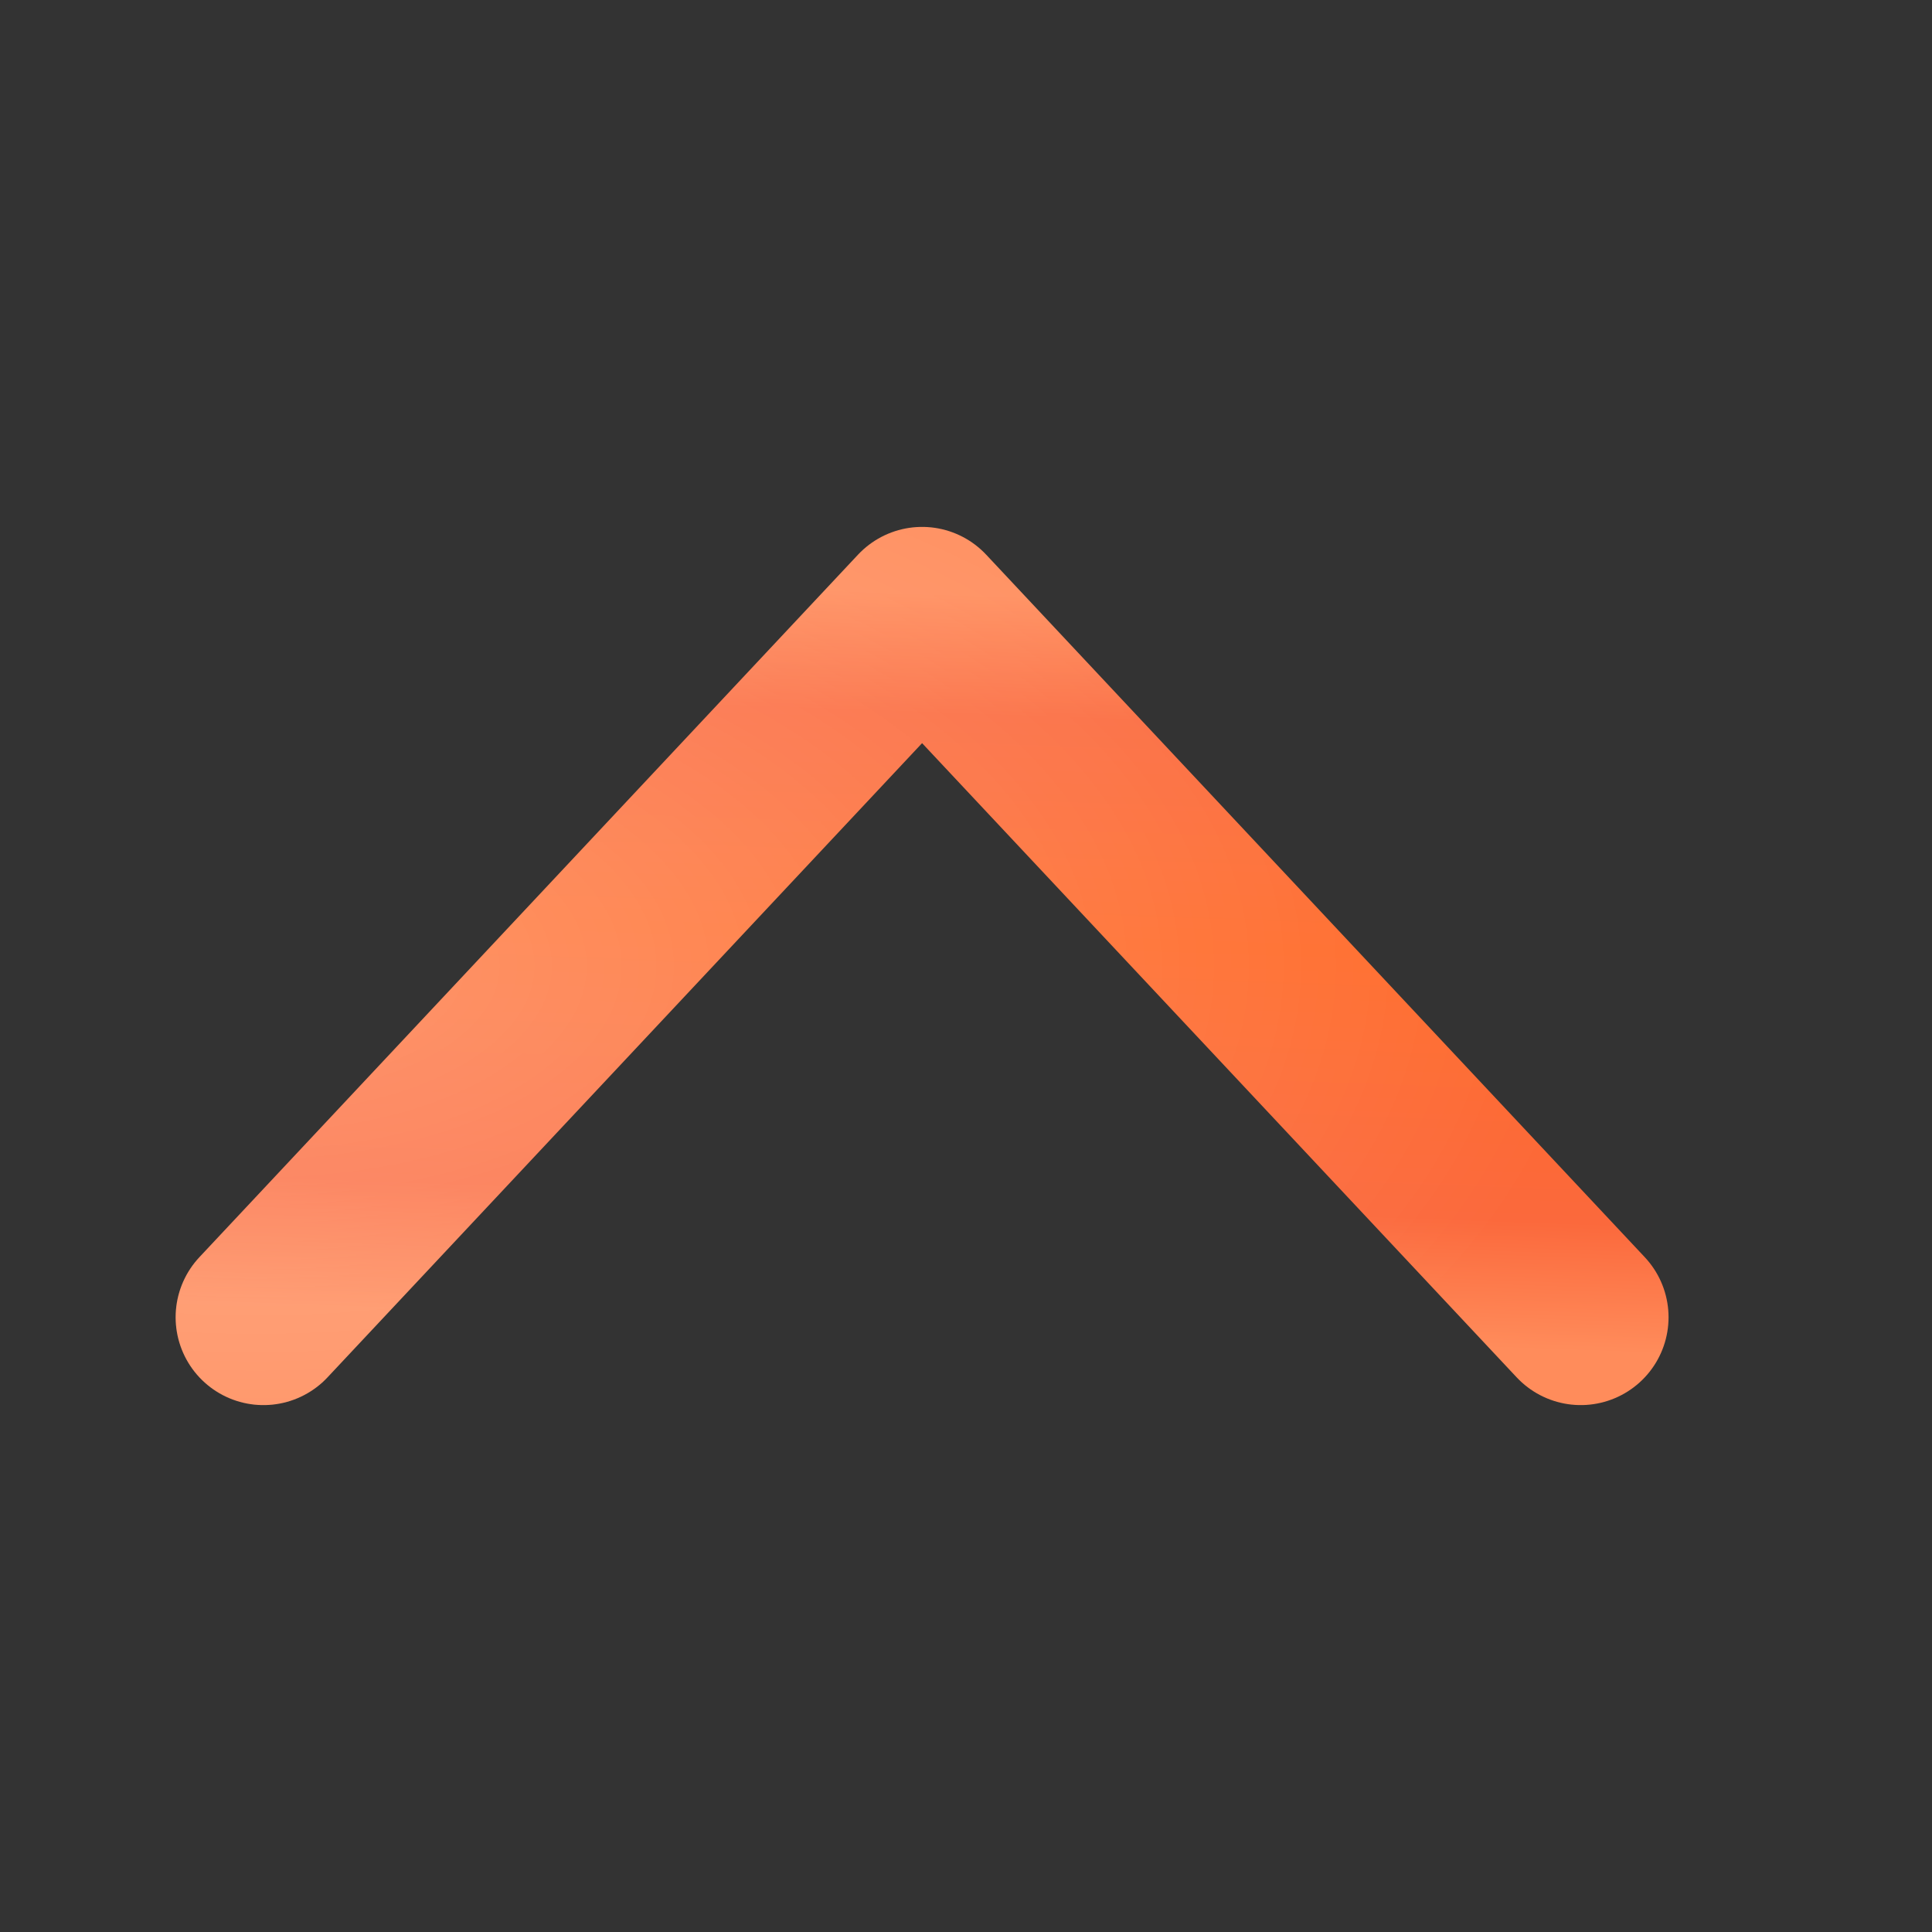
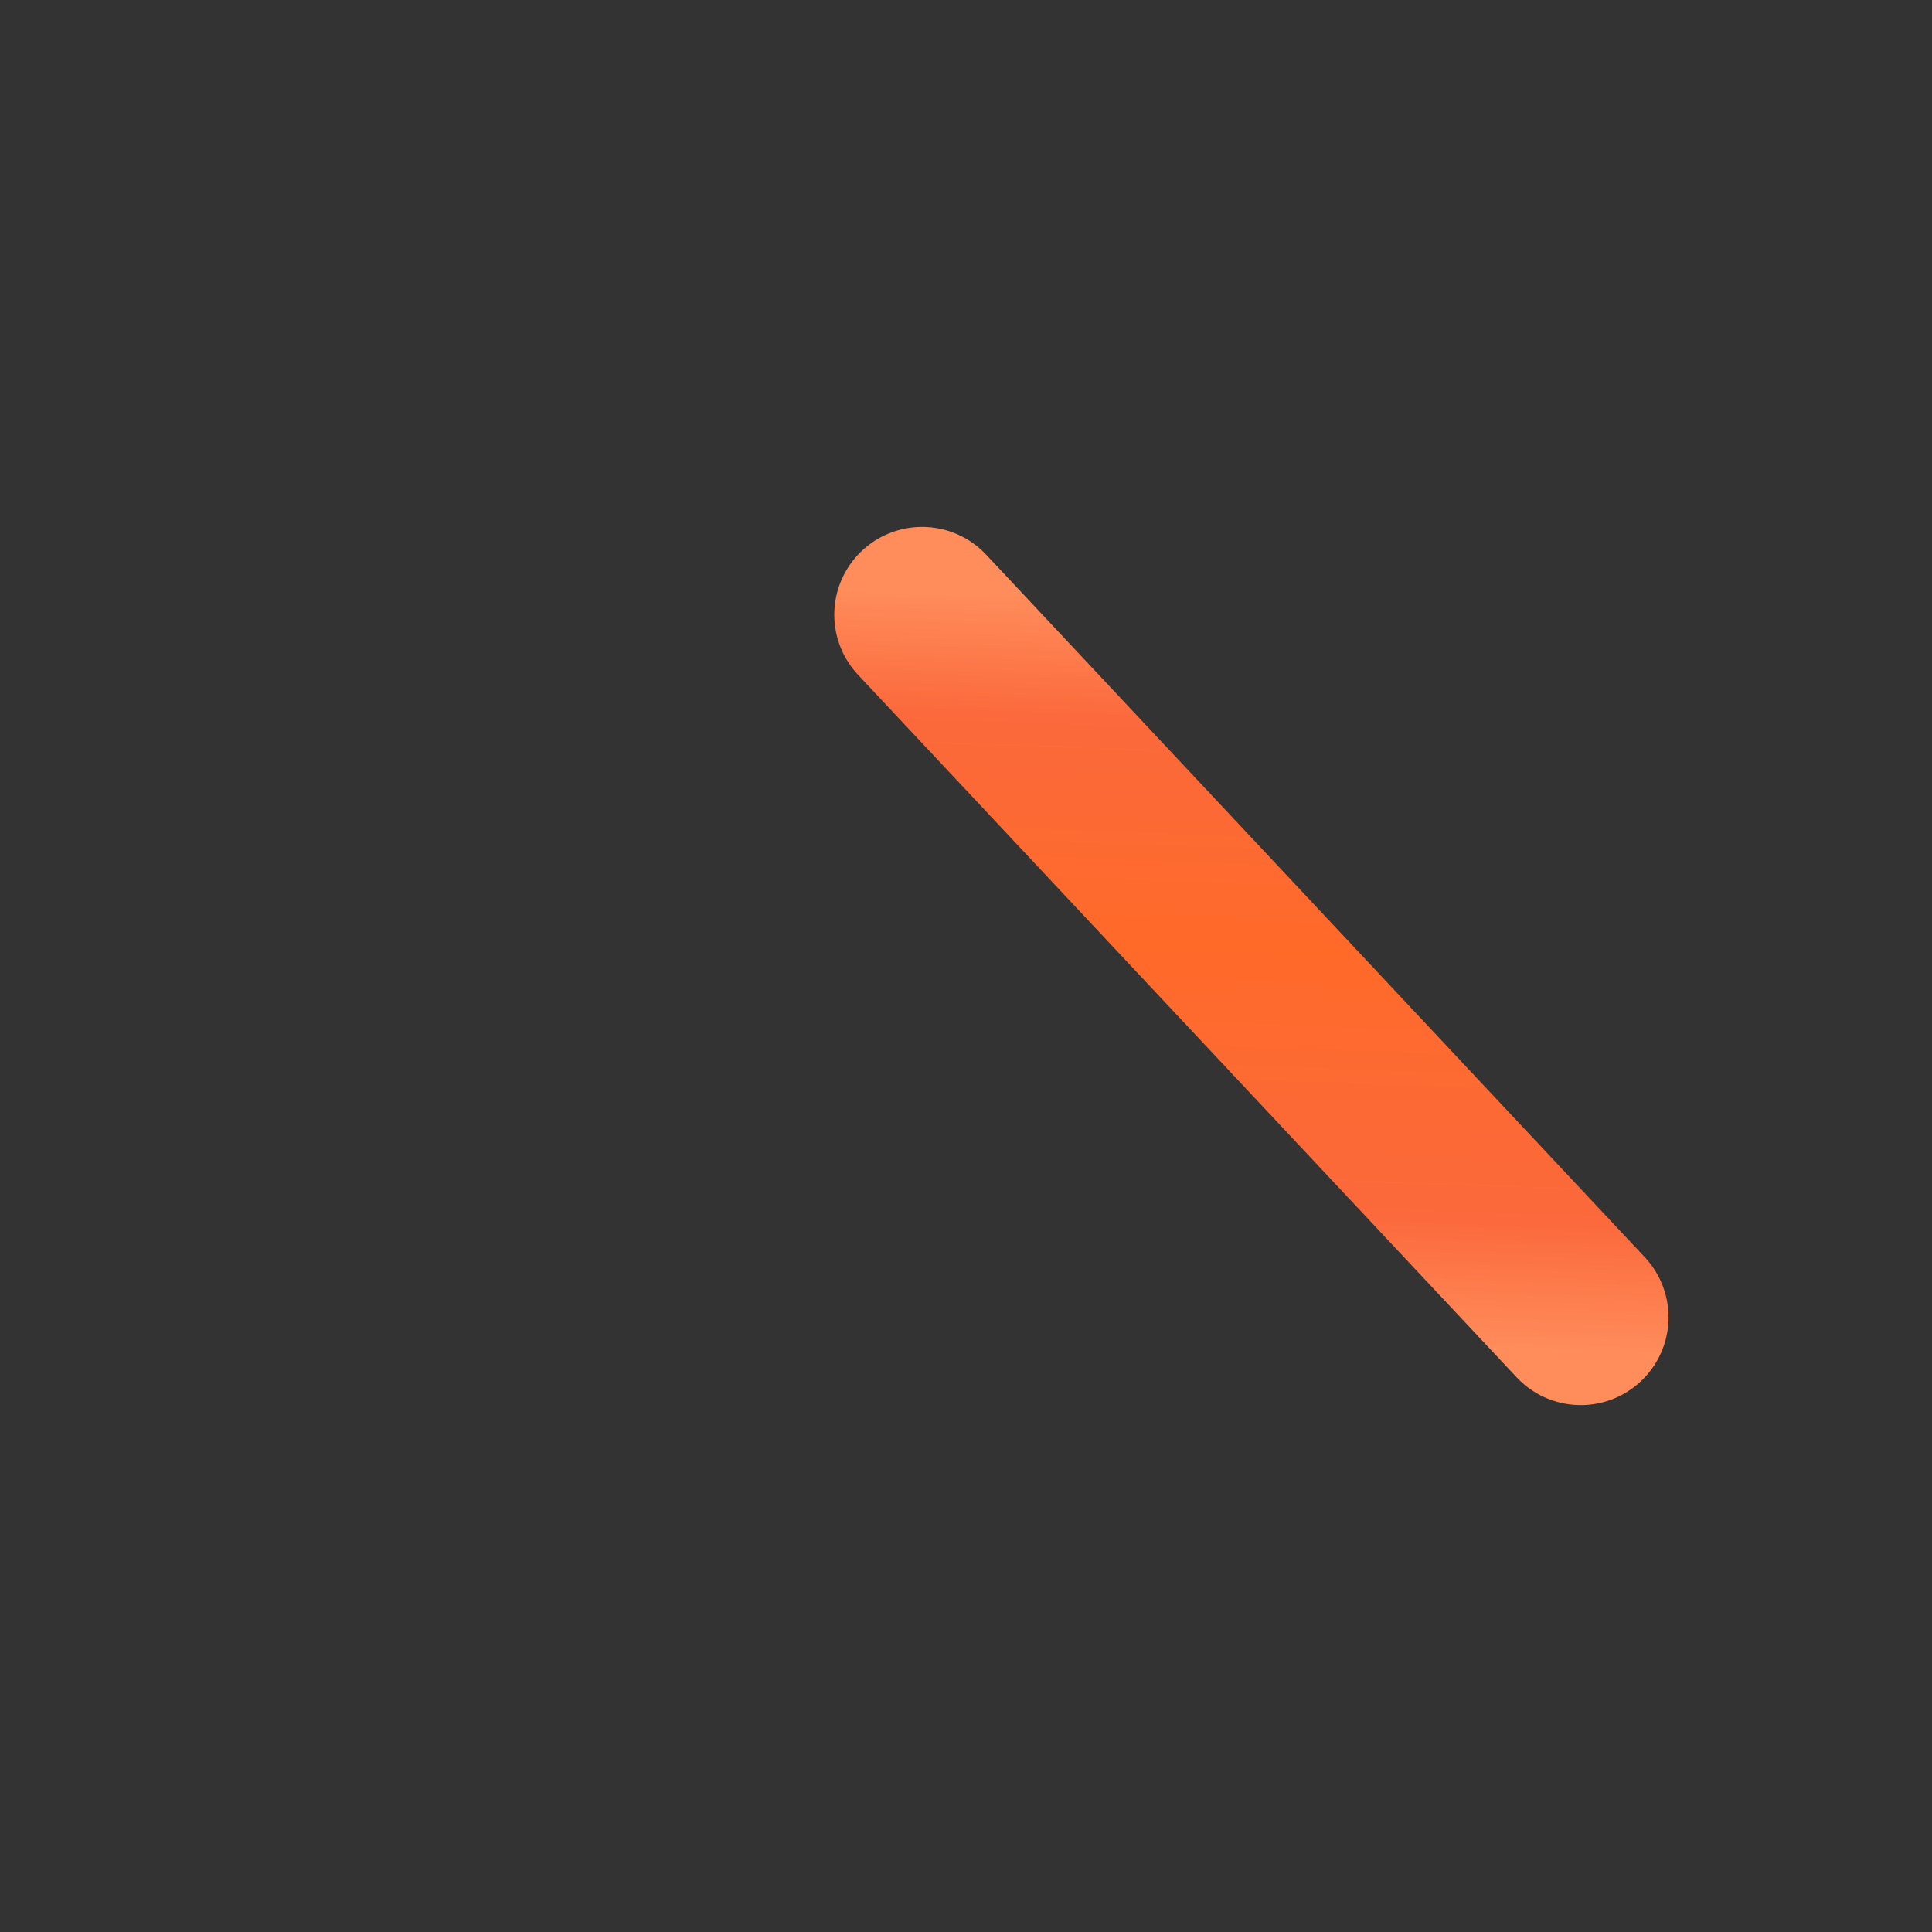
<svg xmlns="http://www.w3.org/2000/svg" width="22" height="22" viewBox="0 0 22 22" fill="none">
  <rect x="0" y="0" width="22" height="22" fill="#333333" stroke="none" />
-   <path d="M18 15L10.5 7L3 15" stroke="url(#paint0_linear_2033_2324)" stroke-width="2" stroke-linecap="round" stroke-linejoin="round" />
-   <path d="M18 15L10.5 7L3 15" stroke="url(#paint1_radial_2033_2324)" stroke-width="2" stroke-linecap="round" stroke-linejoin="round" />
+   <path d="M18 15L10.5 7" stroke="url(#paint0_linear_2033_2324)" stroke-width="2" stroke-linecap="round" stroke-linejoin="round" />
  <defs>
    <linearGradient id="paint0_linear_2033_2324" x1="5.292" y1="15" x2="5.592" y2="6.572" gradientUnits="userSpaceOnUse">
      <stop offset="0.007" stop-color="#FF8C5B" />
      <stop offset="0.181" stop-color="#FB693C" />
      <stop offset="0.536" stop-color="#FF6A29" />
      <stop offset="0.837" stop-color="#FB693C" />
      <stop offset="1" stop-color="#FF8C5B" />
    </linearGradient>
    <radialGradient id="paint1_radial_2033_2324" cx="0" cy="0" r="1" gradientUnits="userSpaceOnUse" gradientTransform="translate(3 11) scale(15 8)">
      <stop stop-color="white" stop-opacity="0.3" />
      <stop offset="1" stop-color="white" stop-opacity="0" />
    </radialGradient>
  </defs>
</svg>